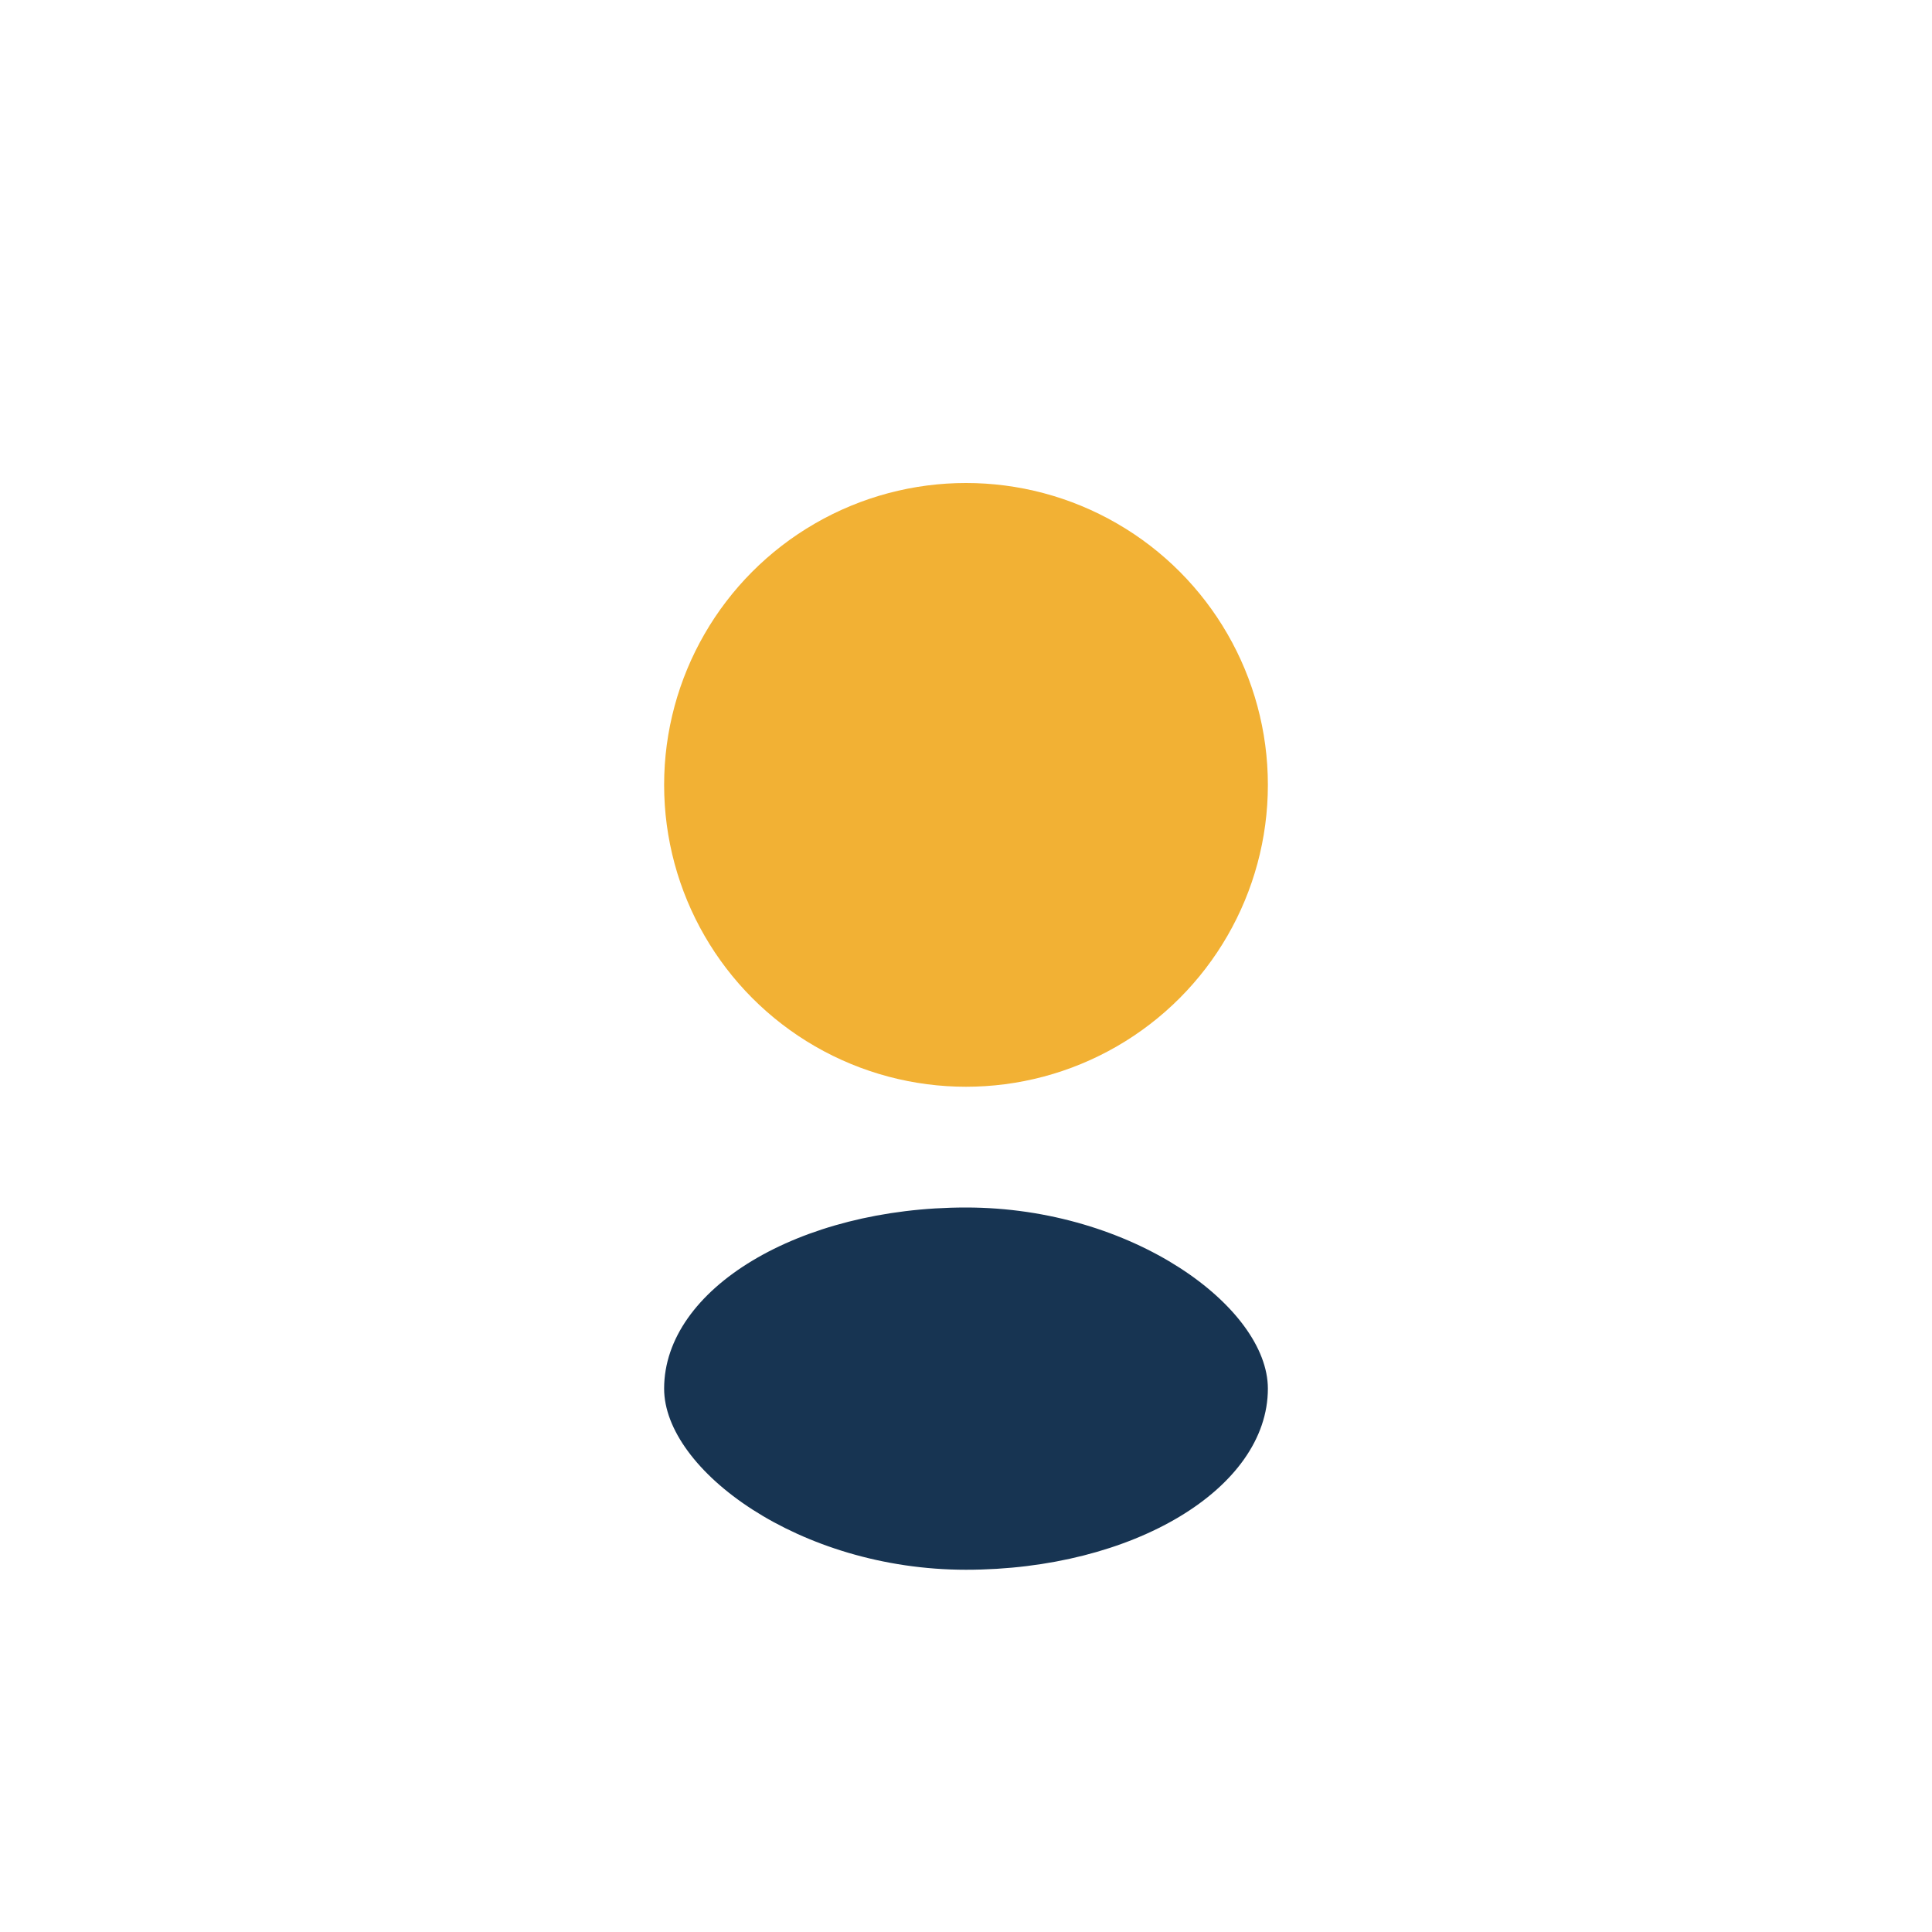
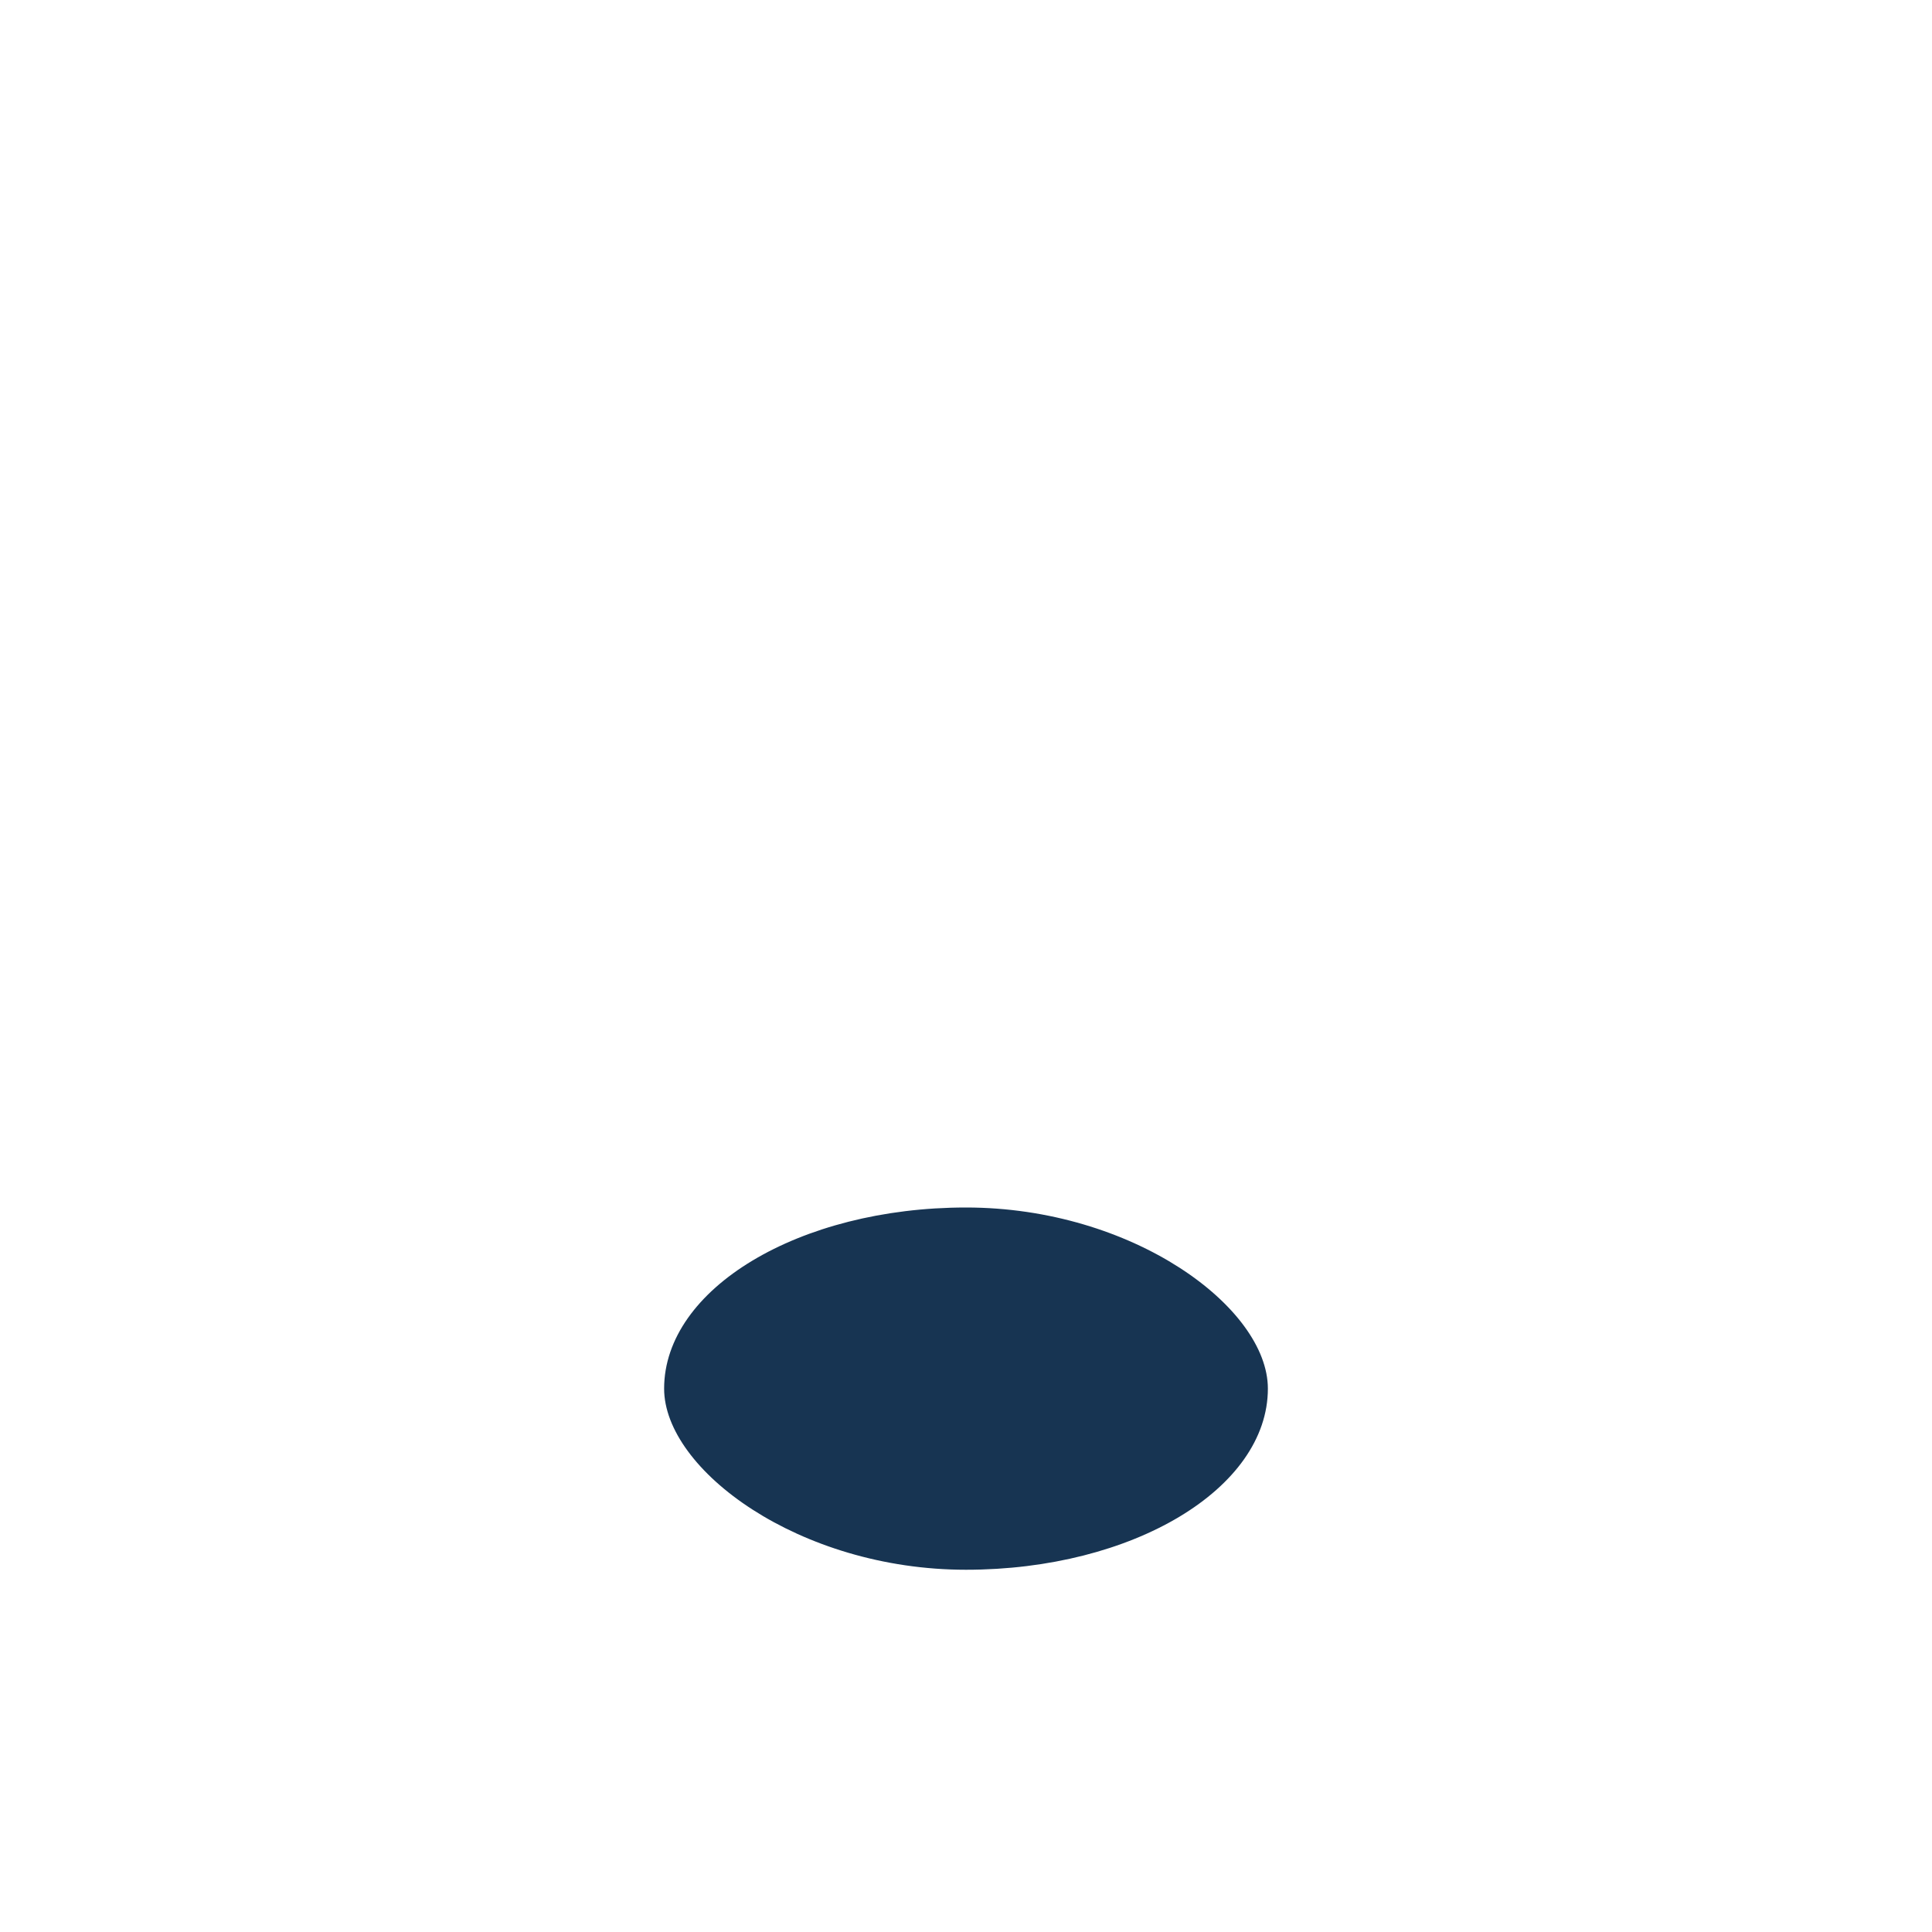
<svg xmlns="http://www.w3.org/2000/svg" width="32" height="32" viewBox="0 0 32 32">
-   <circle cx="16" cy="13" r="5" fill="#F2B134" />
  <rect x="11" y="20" width="10" height="6" rx="5" fill="#173452" />
</svg>